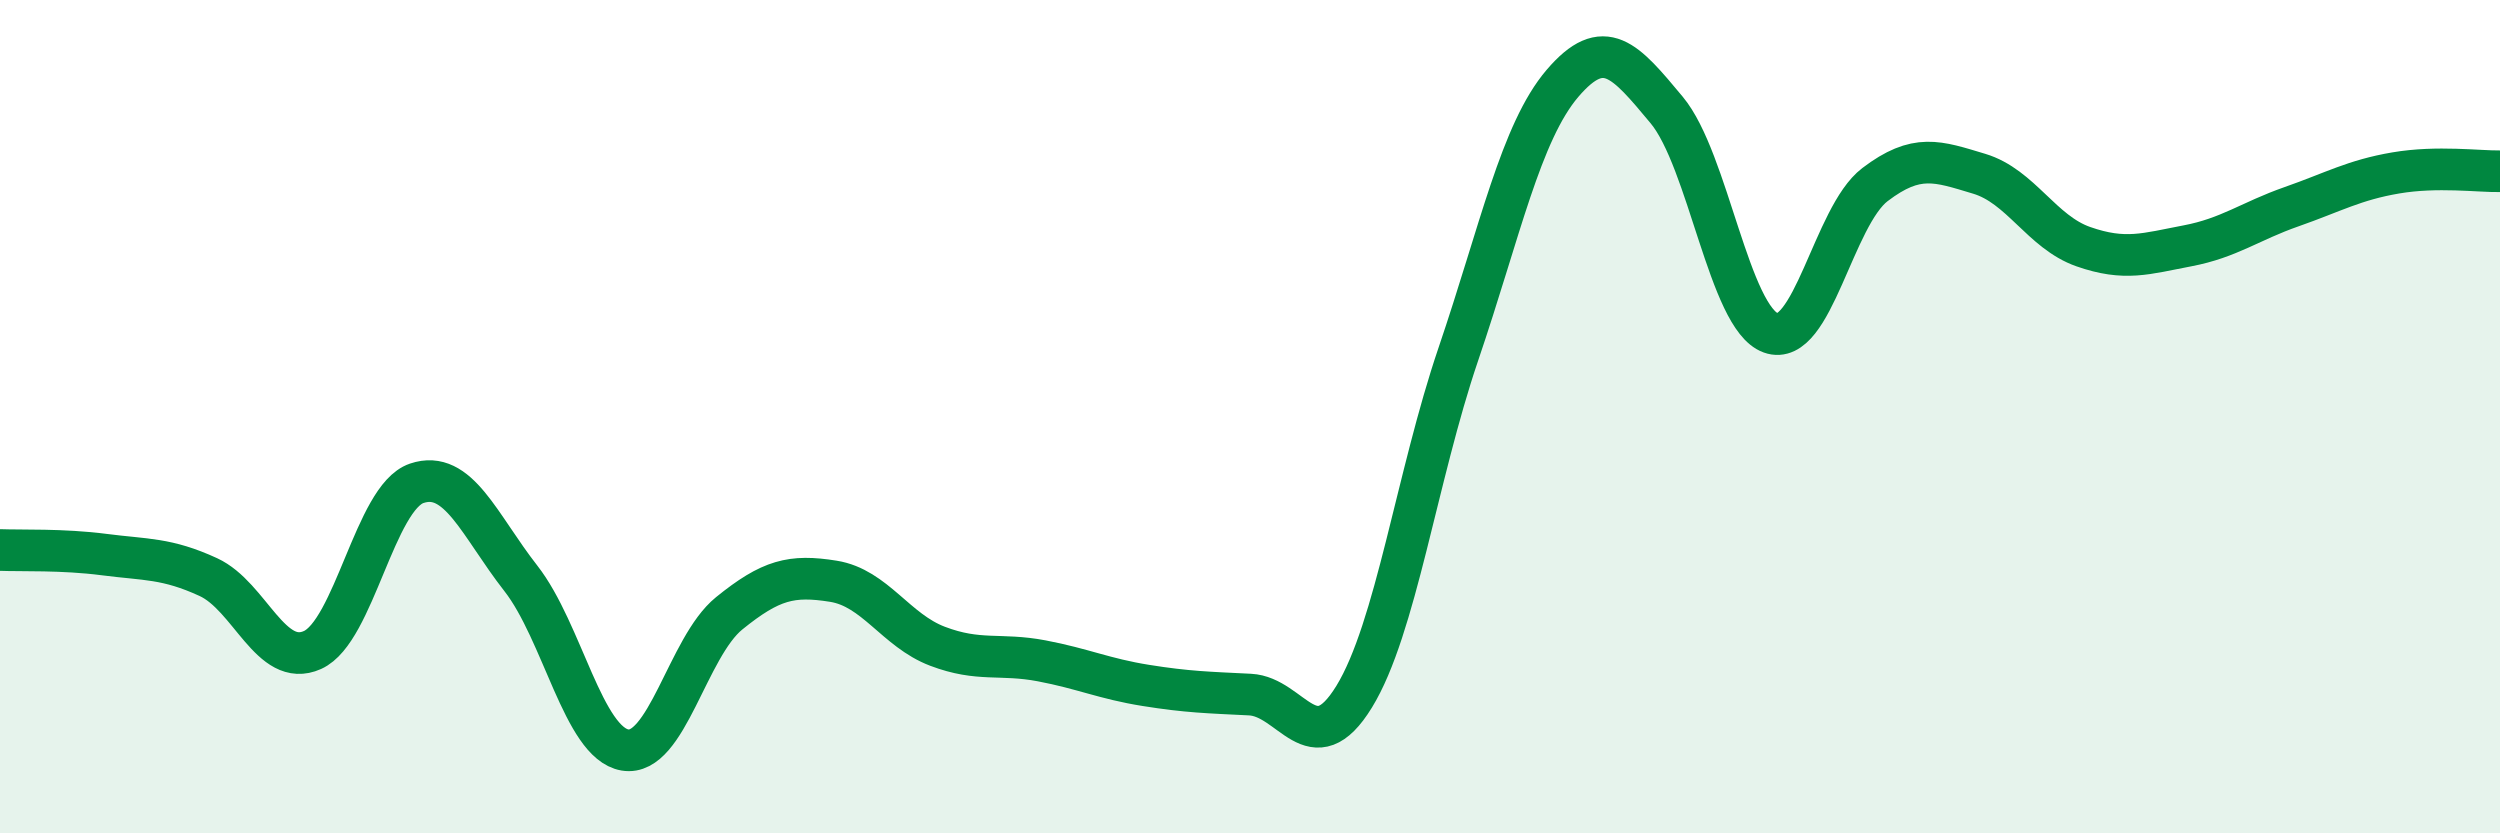
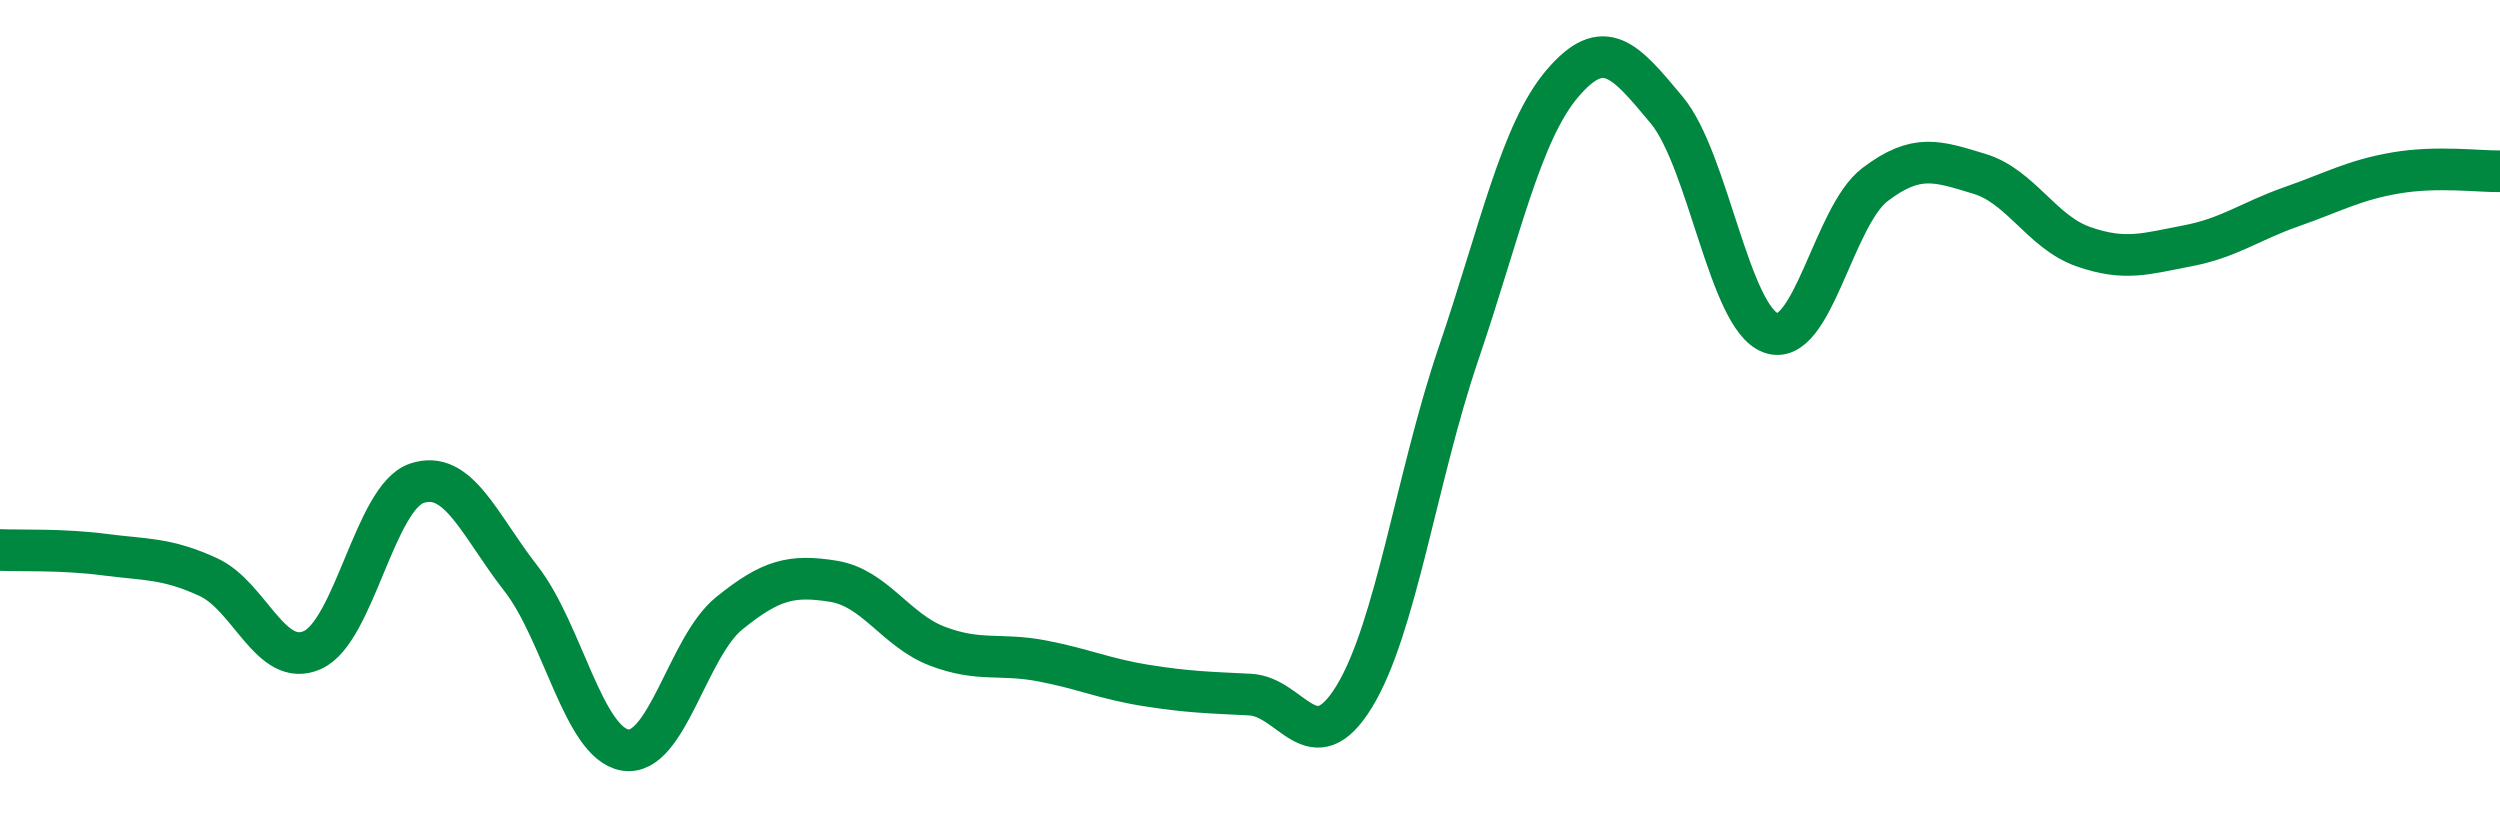
<svg xmlns="http://www.w3.org/2000/svg" width="60" height="20" viewBox="0 0 60 20">
-   <path d="M 0,13.2 C 0.5,13.22 1.5,13.18 2.5,13.31 C 3.5,13.44 4,13.39 5,13.85 C 6,14.31 6.5,16.05 7.5,15.6 C 8.5,15.15 9,11.94 10,11.6 C 11,11.26 11.5,12.6 12.5,13.88 C 13.5,15.16 14,17.83 15,18 C 16,18.17 16.5,15.53 17.5,14.72 C 18.5,13.91 19,13.79 20,13.95 C 21,14.11 21.5,15.13 22.5,15.51 C 23.5,15.89 24,15.67 25,15.86 C 26,16.05 26.5,16.29 27.5,16.45 C 28.5,16.61 29,16.62 30,16.67 C 31,16.72 31.5,18.35 32.5,16.72 C 33.5,15.09 34,11.44 35,8.5 C 36,5.56 36.5,3.17 37.5,2 C 38.5,0.83 39,1.44 40,2.64 C 41,3.84 41.5,7.63 42.5,7.99 C 43.5,8.35 44,5.19 45,4.43 C 46,3.67 46.5,3.87 47.5,4.17 C 48.5,4.47 49,5.57 50,5.92 C 51,6.27 51.5,6.09 52.5,5.9 C 53.5,5.71 54,5.31 55,4.96 C 56,4.61 56.5,4.32 57.5,4.15 C 58.5,3.98 59.5,4.12 60,4.11L60 20L0 20Z" fill="#008740" opacity="0.1" stroke-linecap="round" stroke-linejoin="round" />
  <path d="M 0,13.2 C 0.5,13.22 1.5,13.18 2.5,13.31 C 3.5,13.44 4,13.39 5,13.85 C 6,14.31 6.5,16.05 7.5,15.6 C 8.5,15.15 9,11.94 10,11.6 C 11,11.26 11.5,12.6 12.5,13.88 C 13.5,15.16 14,17.83 15,18 C 16,18.17 16.5,15.53 17.5,14.72 C 18.5,13.91 19,13.79 20,13.95 C 21,14.11 21.5,15.13 22.5,15.51 C 23.5,15.89 24,15.67 25,15.86 C 26,16.05 26.5,16.29 27.5,16.45 C 28.5,16.61 29,16.62 30,16.67 C 31,16.72 31.5,18.35 32.5,16.72 C 33.5,15.09 34,11.44 35,8.5 C 36,5.56 36.5,3.17 37.5,2 C 38.5,0.83 39,1.44 40,2.64 C 41,3.84 41.5,7.63 42.5,7.99 C 43.5,8.35 44,5.19 45,4.43 C 46,3.67 46.5,3.87 47.5,4.17 C 48.5,4.47 49,5.57 50,5.92 C 51,6.27 51.5,6.09 52.5,5.9 C 53.5,5.71 54,5.31 55,4.96 C 56,4.61 56.5,4.32 57.5,4.15 C 58.5,3.98 59.5,4.12 60,4.11" stroke="#008740" stroke-width="1" fill="none" stroke-linecap="round" stroke-linejoin="round" />
</svg>